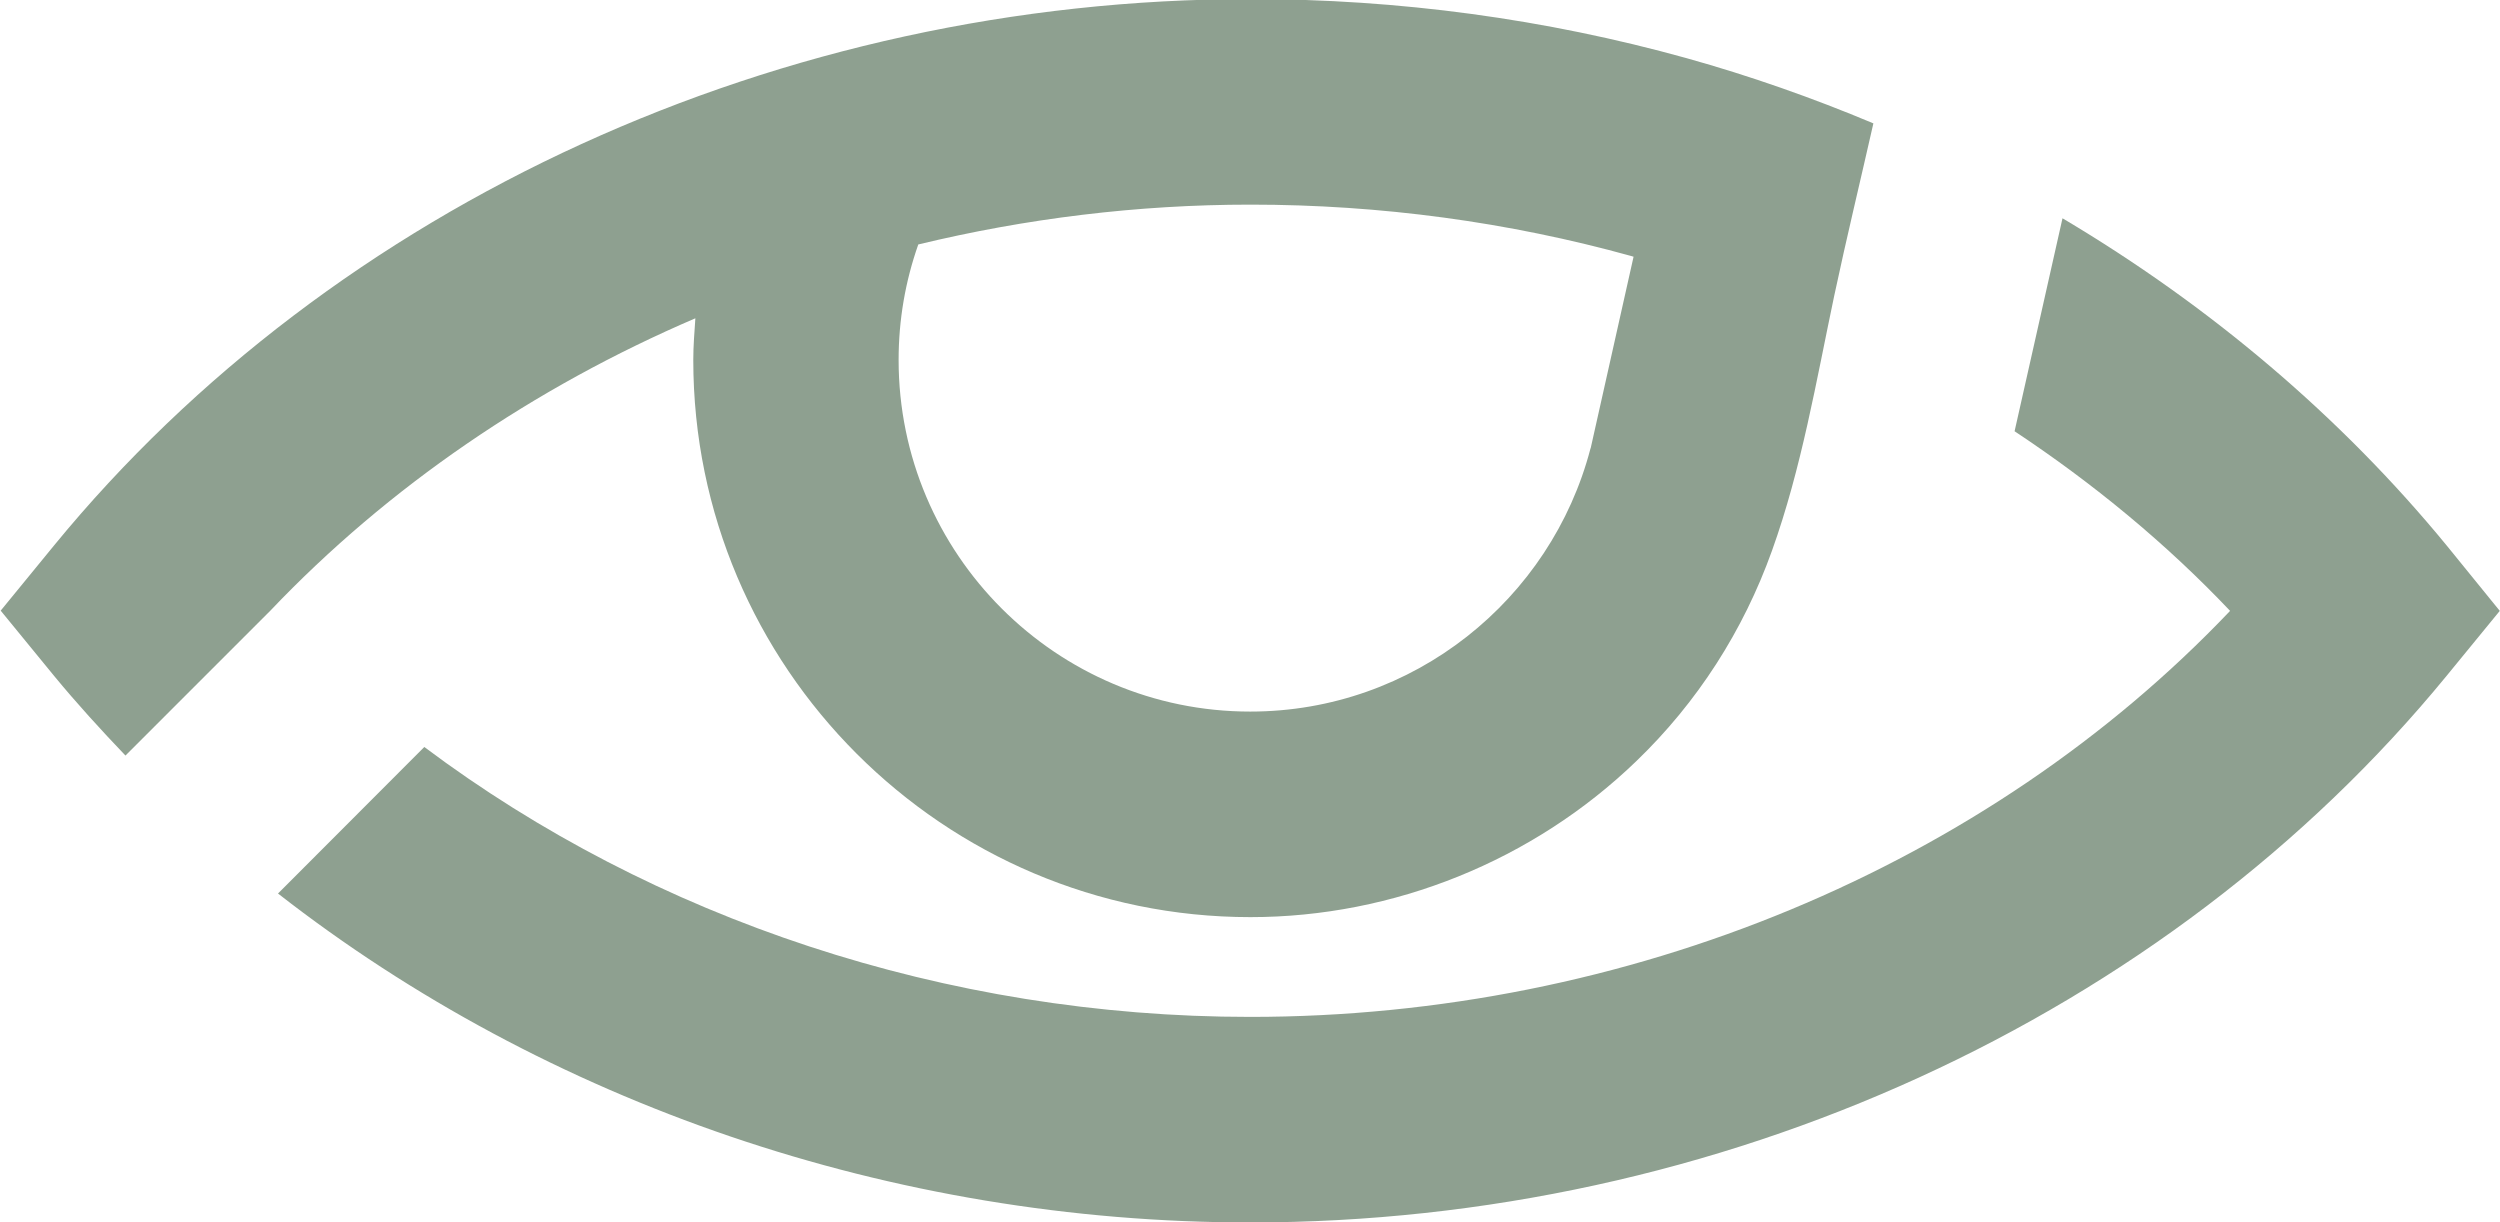
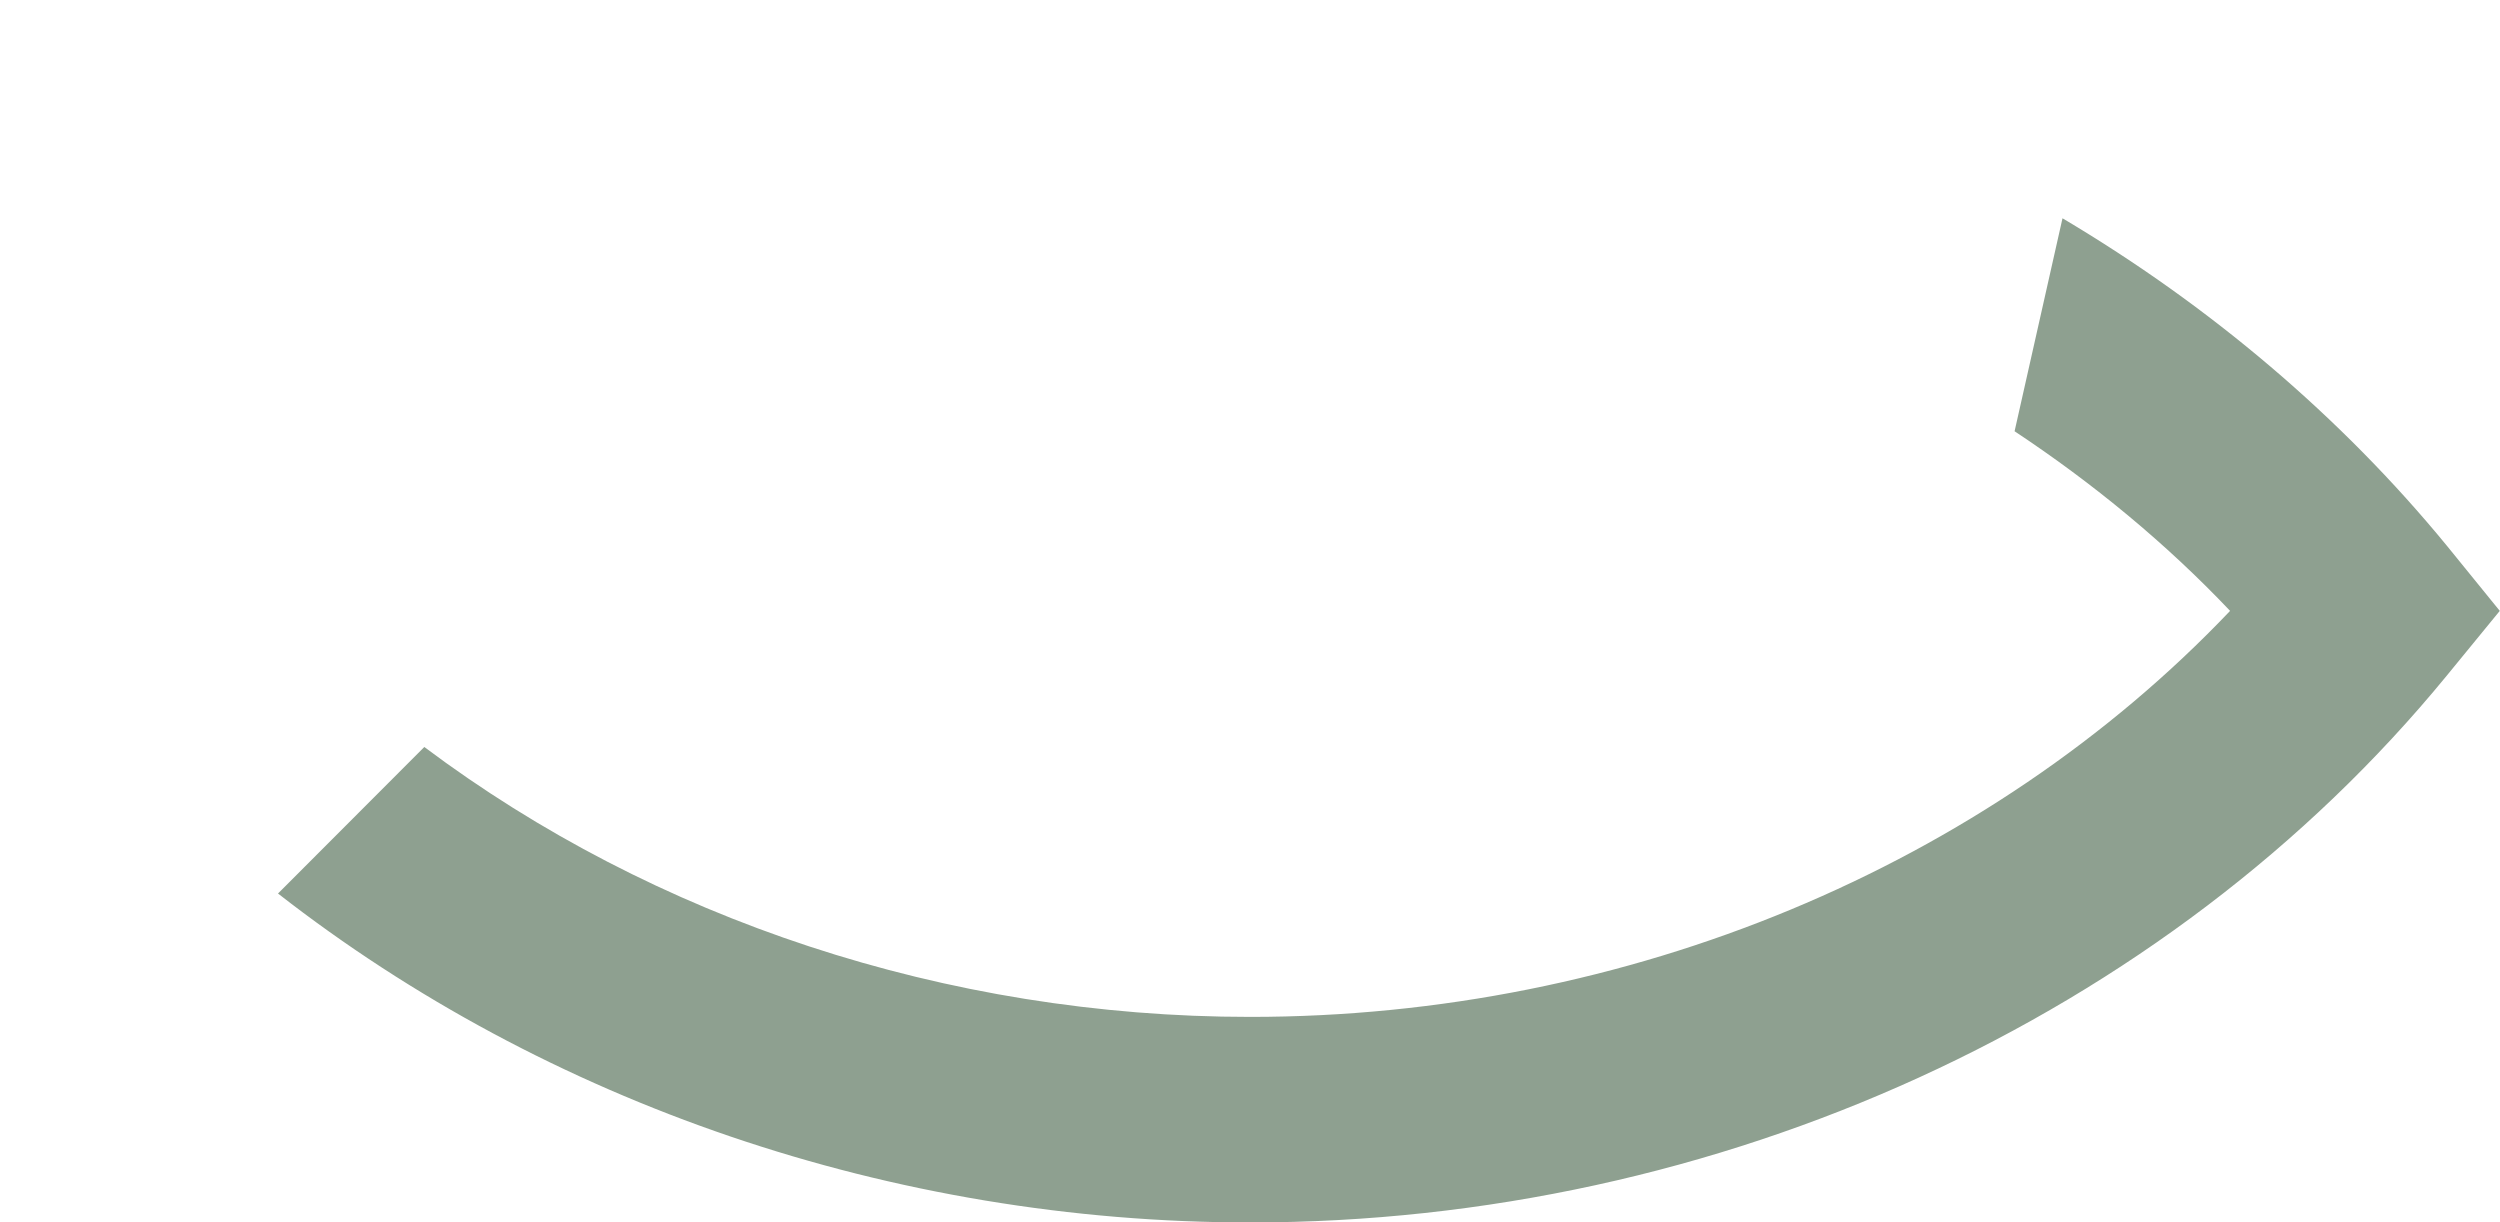
<svg xmlns="http://www.w3.org/2000/svg" version="1.1" id="Livello_1" x="0px" y="0px" viewBox="0 0 1080 528" style="enable-background:new 0 0 1080 528;" xml:space="preserve">
  <style type="text/css">
	.st0{fill:#8EA090;}
</style>
  <g>
-     <path class="st0" d="M299.5,155.5c0,132.7,108,240.7,240.7,240.7c61.8,0,122.1-24.4,166.6-67.3c26.5-25.5,46.3-56.4,58.7-91   c12.8-35.7,19.1-73.2,26.9-110.2c5.3-24.9,11.3-49.6,16.9-74.4c-26.2-11-53.2-20.5-80.8-28.2C667.7,8.2,604.3-0.4,540.1-0.4   c-202.5,0-395.7,88.3-516.8,236.1l-23,28.1l23,28.1c9.8,11.9,20.2,23.3,30.9,34.5l62.6-62.6c51-53.6,113.9-96.4,183.6-126.3   C300,143.5,299.5,149.4,299.5,155.5z M704.7,110.6c0.3,0.1,0.7,0.2,1,0.3l-18.5,82.6l0,0c0,0.1,0,0.1-0.1,0.2   c-17,65.3-76.5,113.7-147,113.7c-83.8,0-151.9-68.1-151.9-151.9c0-17.3,2.9-34,8.5-49.9c46.4-11.2,94.6-17.2,143.5-17.2   C596.3,88.4,651.7,95.9,704.7,110.6z" />
    <path class="st0" d="M1057,235.7C1011.3,180,954.7,132.1,891,94.3l-20.7,92c34.1,22.6,65.5,48.5,93.1,77.6   C858.4,374.3,703,439.3,540.1,439.3c-131.3,0-257.7-42.3-356.8-116.6l0,0L120.1,386c115.9,90.4,265.2,142.1,420,142.1   c202.5,0,395.7-88.3,516.8-236.1l23-28.1L1057,235.7z" />
  </g>
</svg>